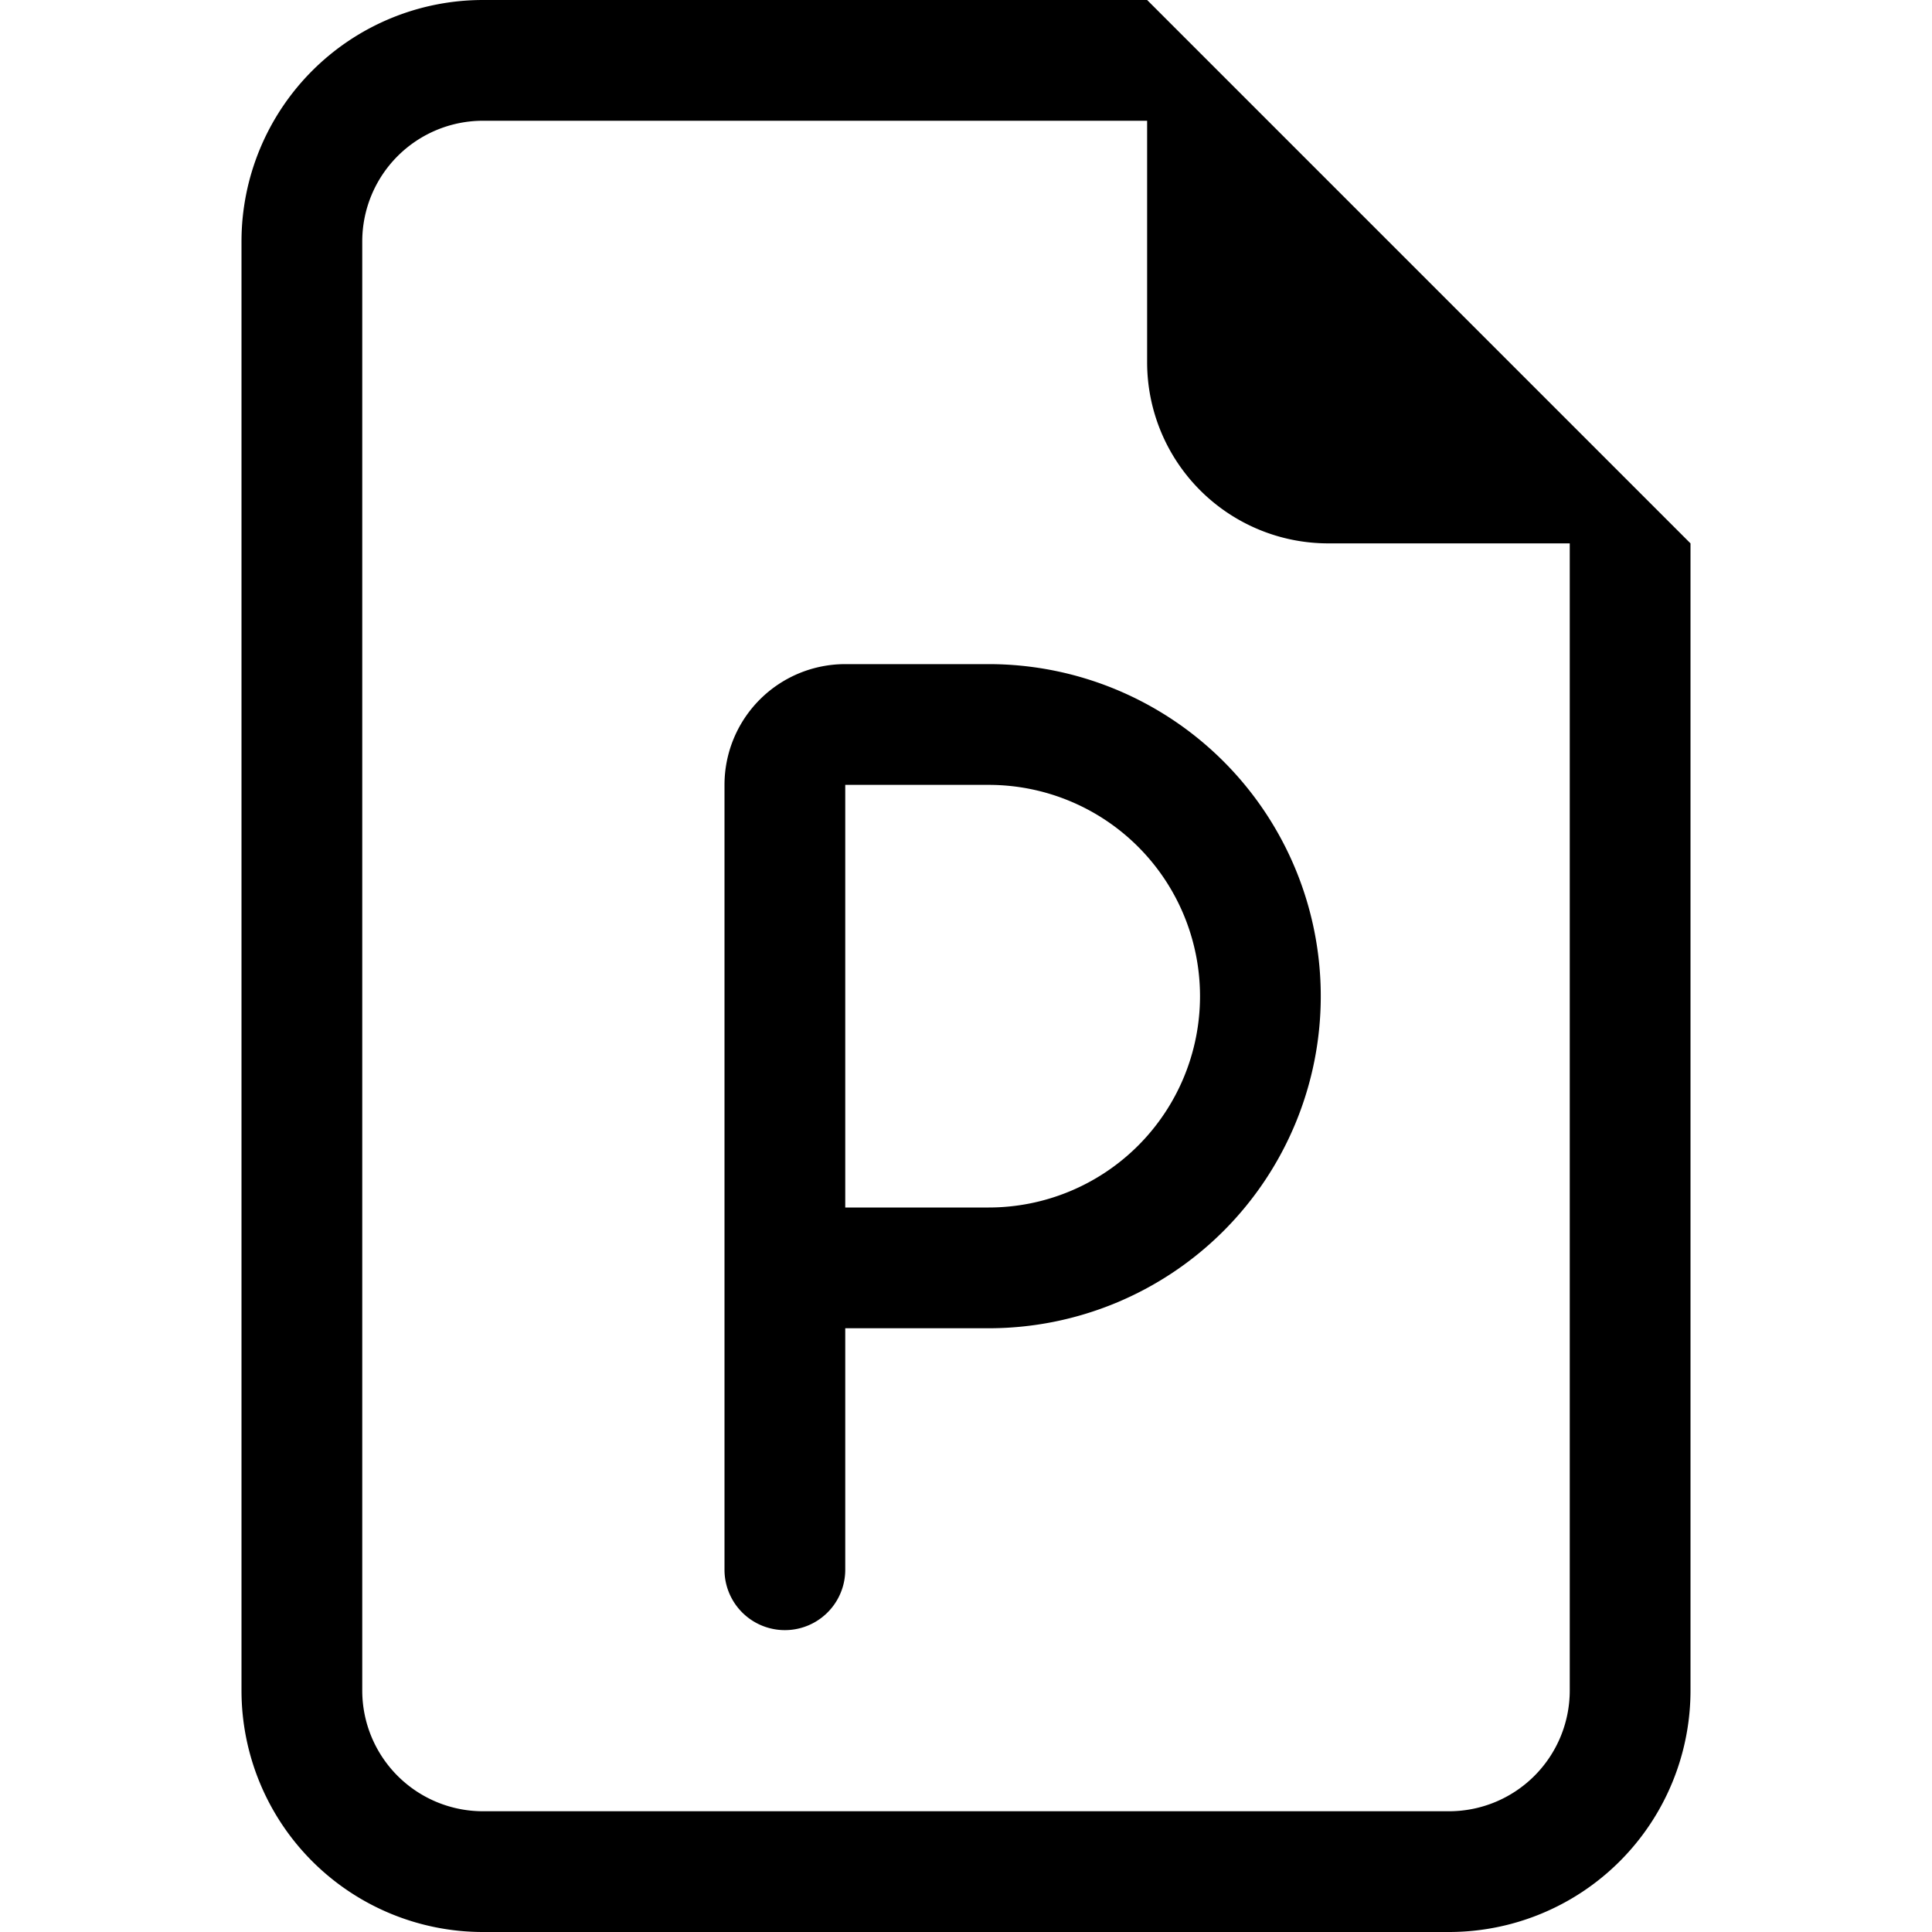
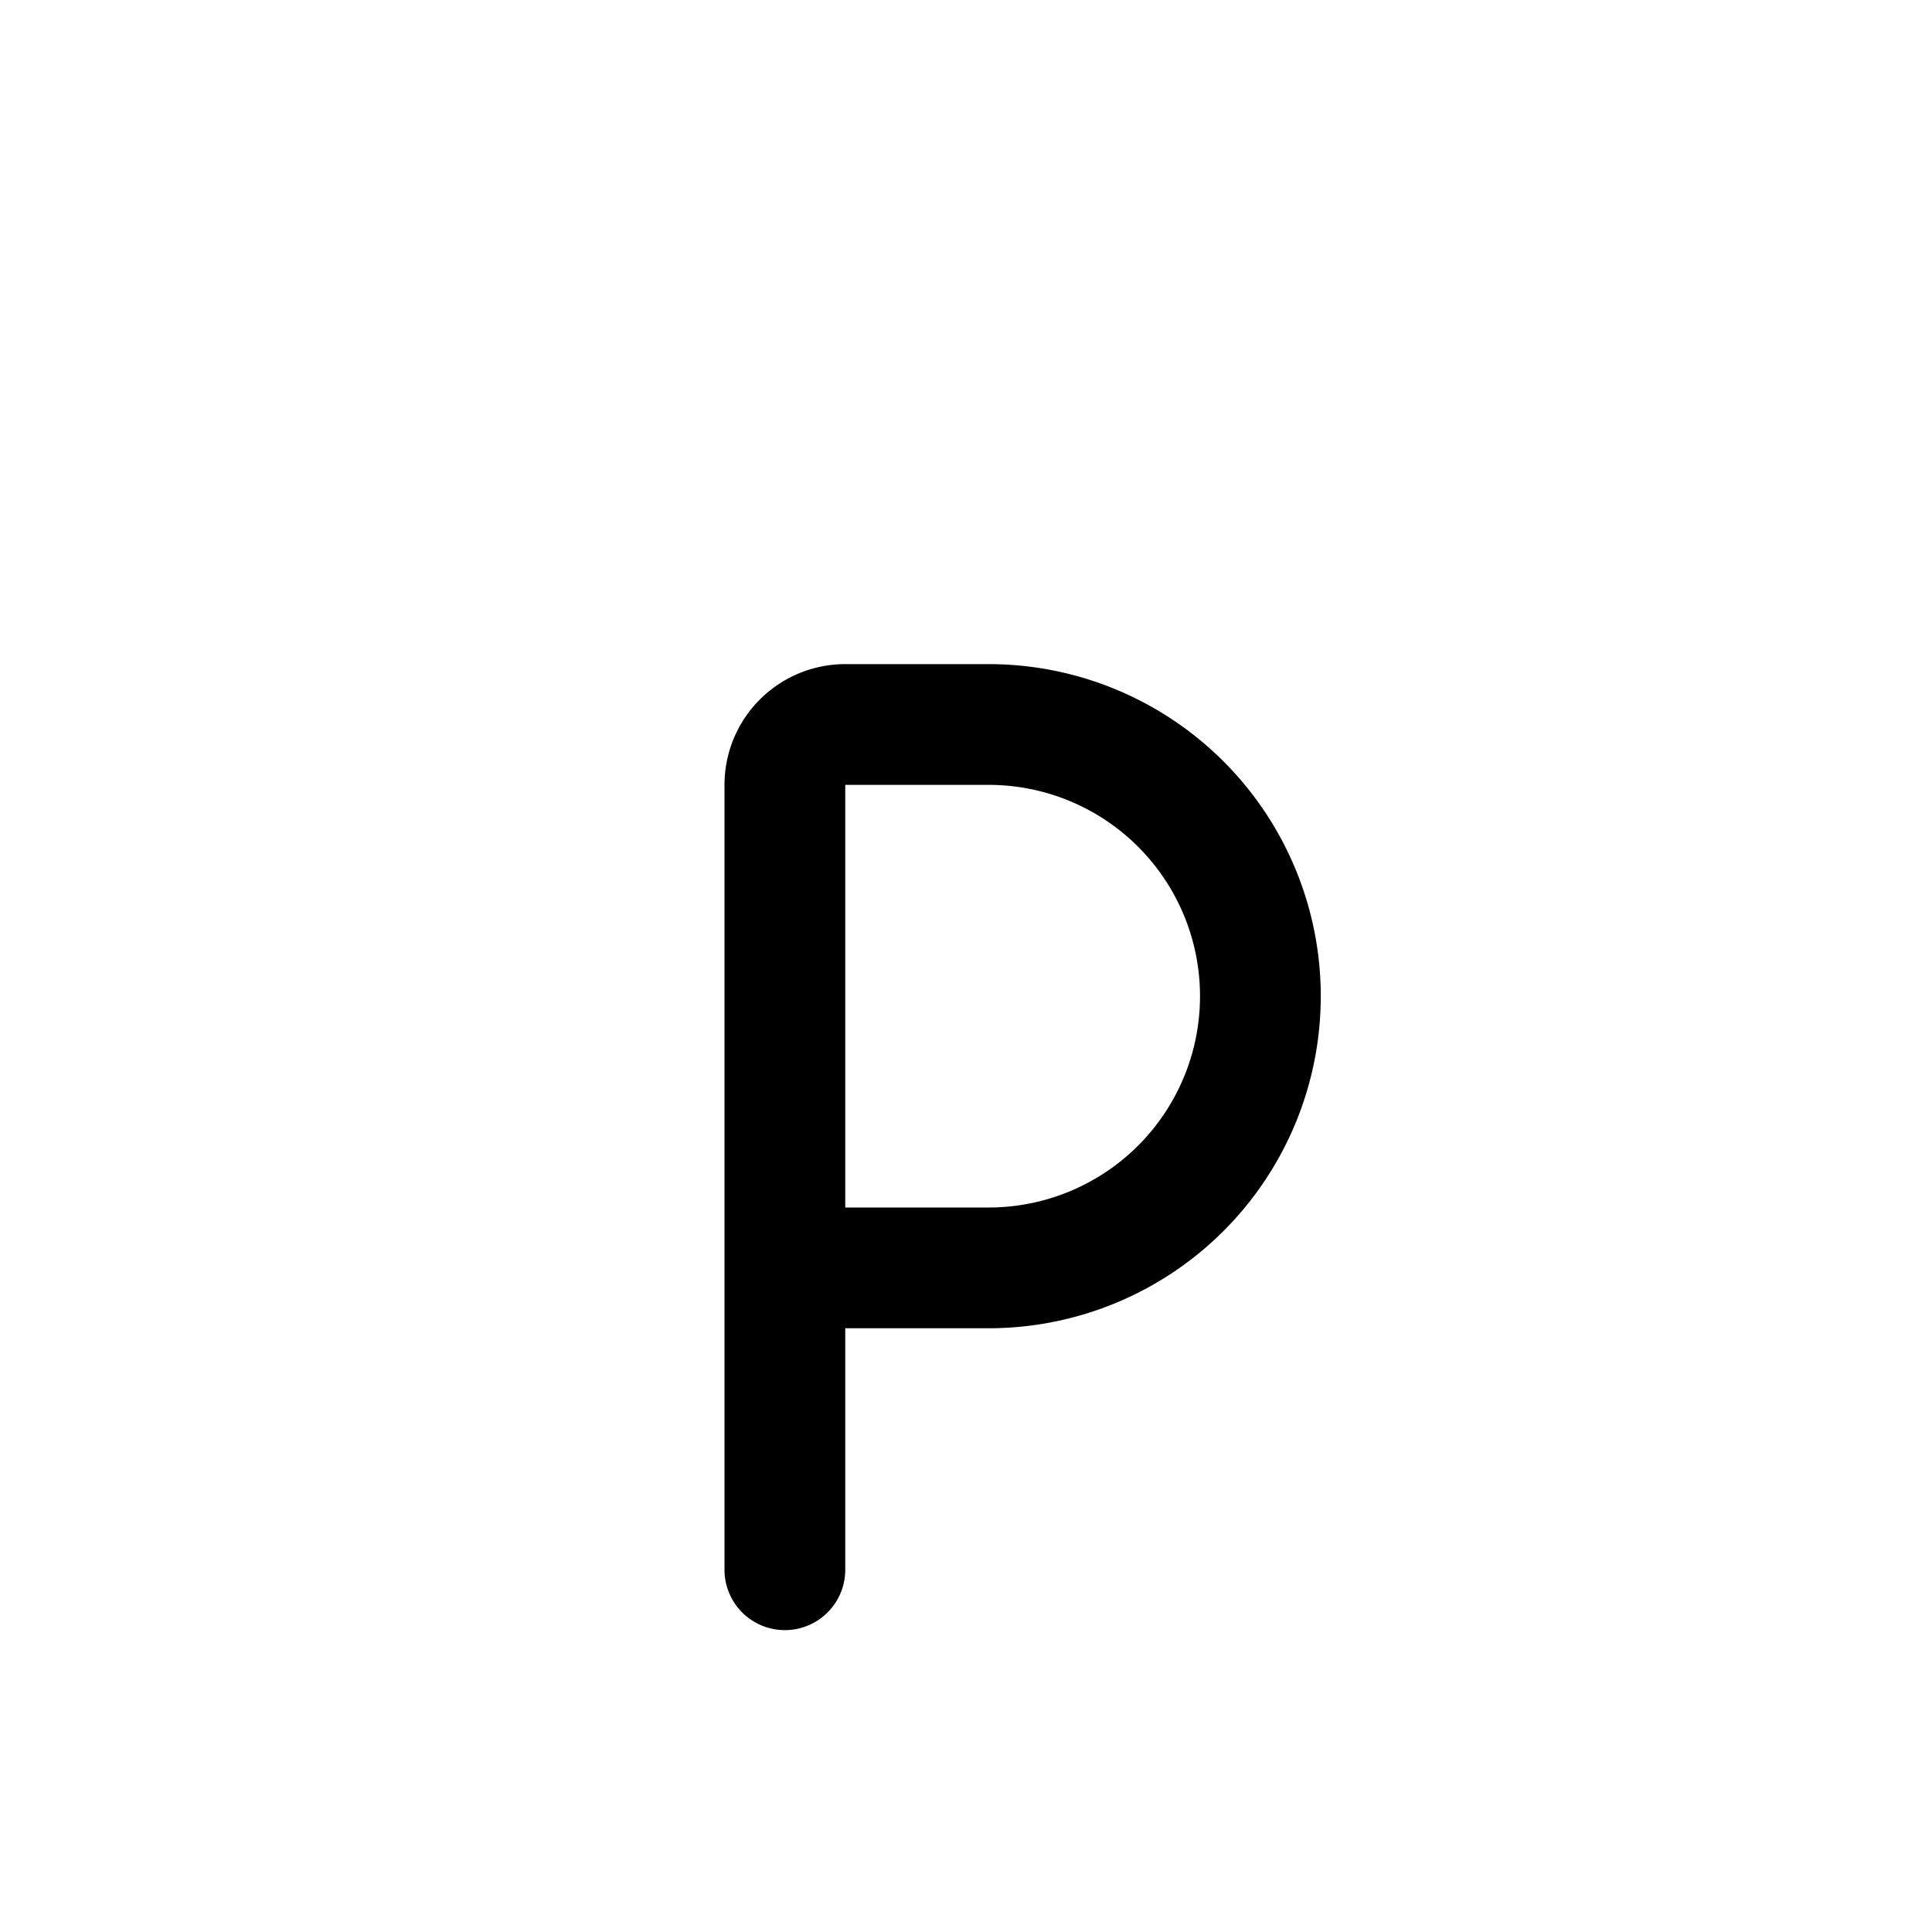
<svg xmlns="http://www.w3.org/2000/svg" width="16" height="16" fill="currentColor" class="bi bi-file-earmark-ppt" viewBox="0 0 16 16">
  <path d="M7 5.5a1 1 0 0 0-1 1V13a.5.5 0 0 0 1 0v-2h1.188a2.75 2.75 0 0 0 0-5.5zM8.188 10H7V6.5h1.188a1.75 1.75 0 1 1 0 3.5" />
-   <path d="M14 4.5V14a2 2 0 0 1-2 2H4a2 2 0 0 1-2-2V2a2 2 0 0 1 2-2h5.5zm-3 0A1.5 1.5 0 0 1 9.5 3V1H4a1 1 0 0 0-1 1v12a1 1 0 0 0 1 1h8a1 1 0 0 0 1-1V4.5z" />
</svg>